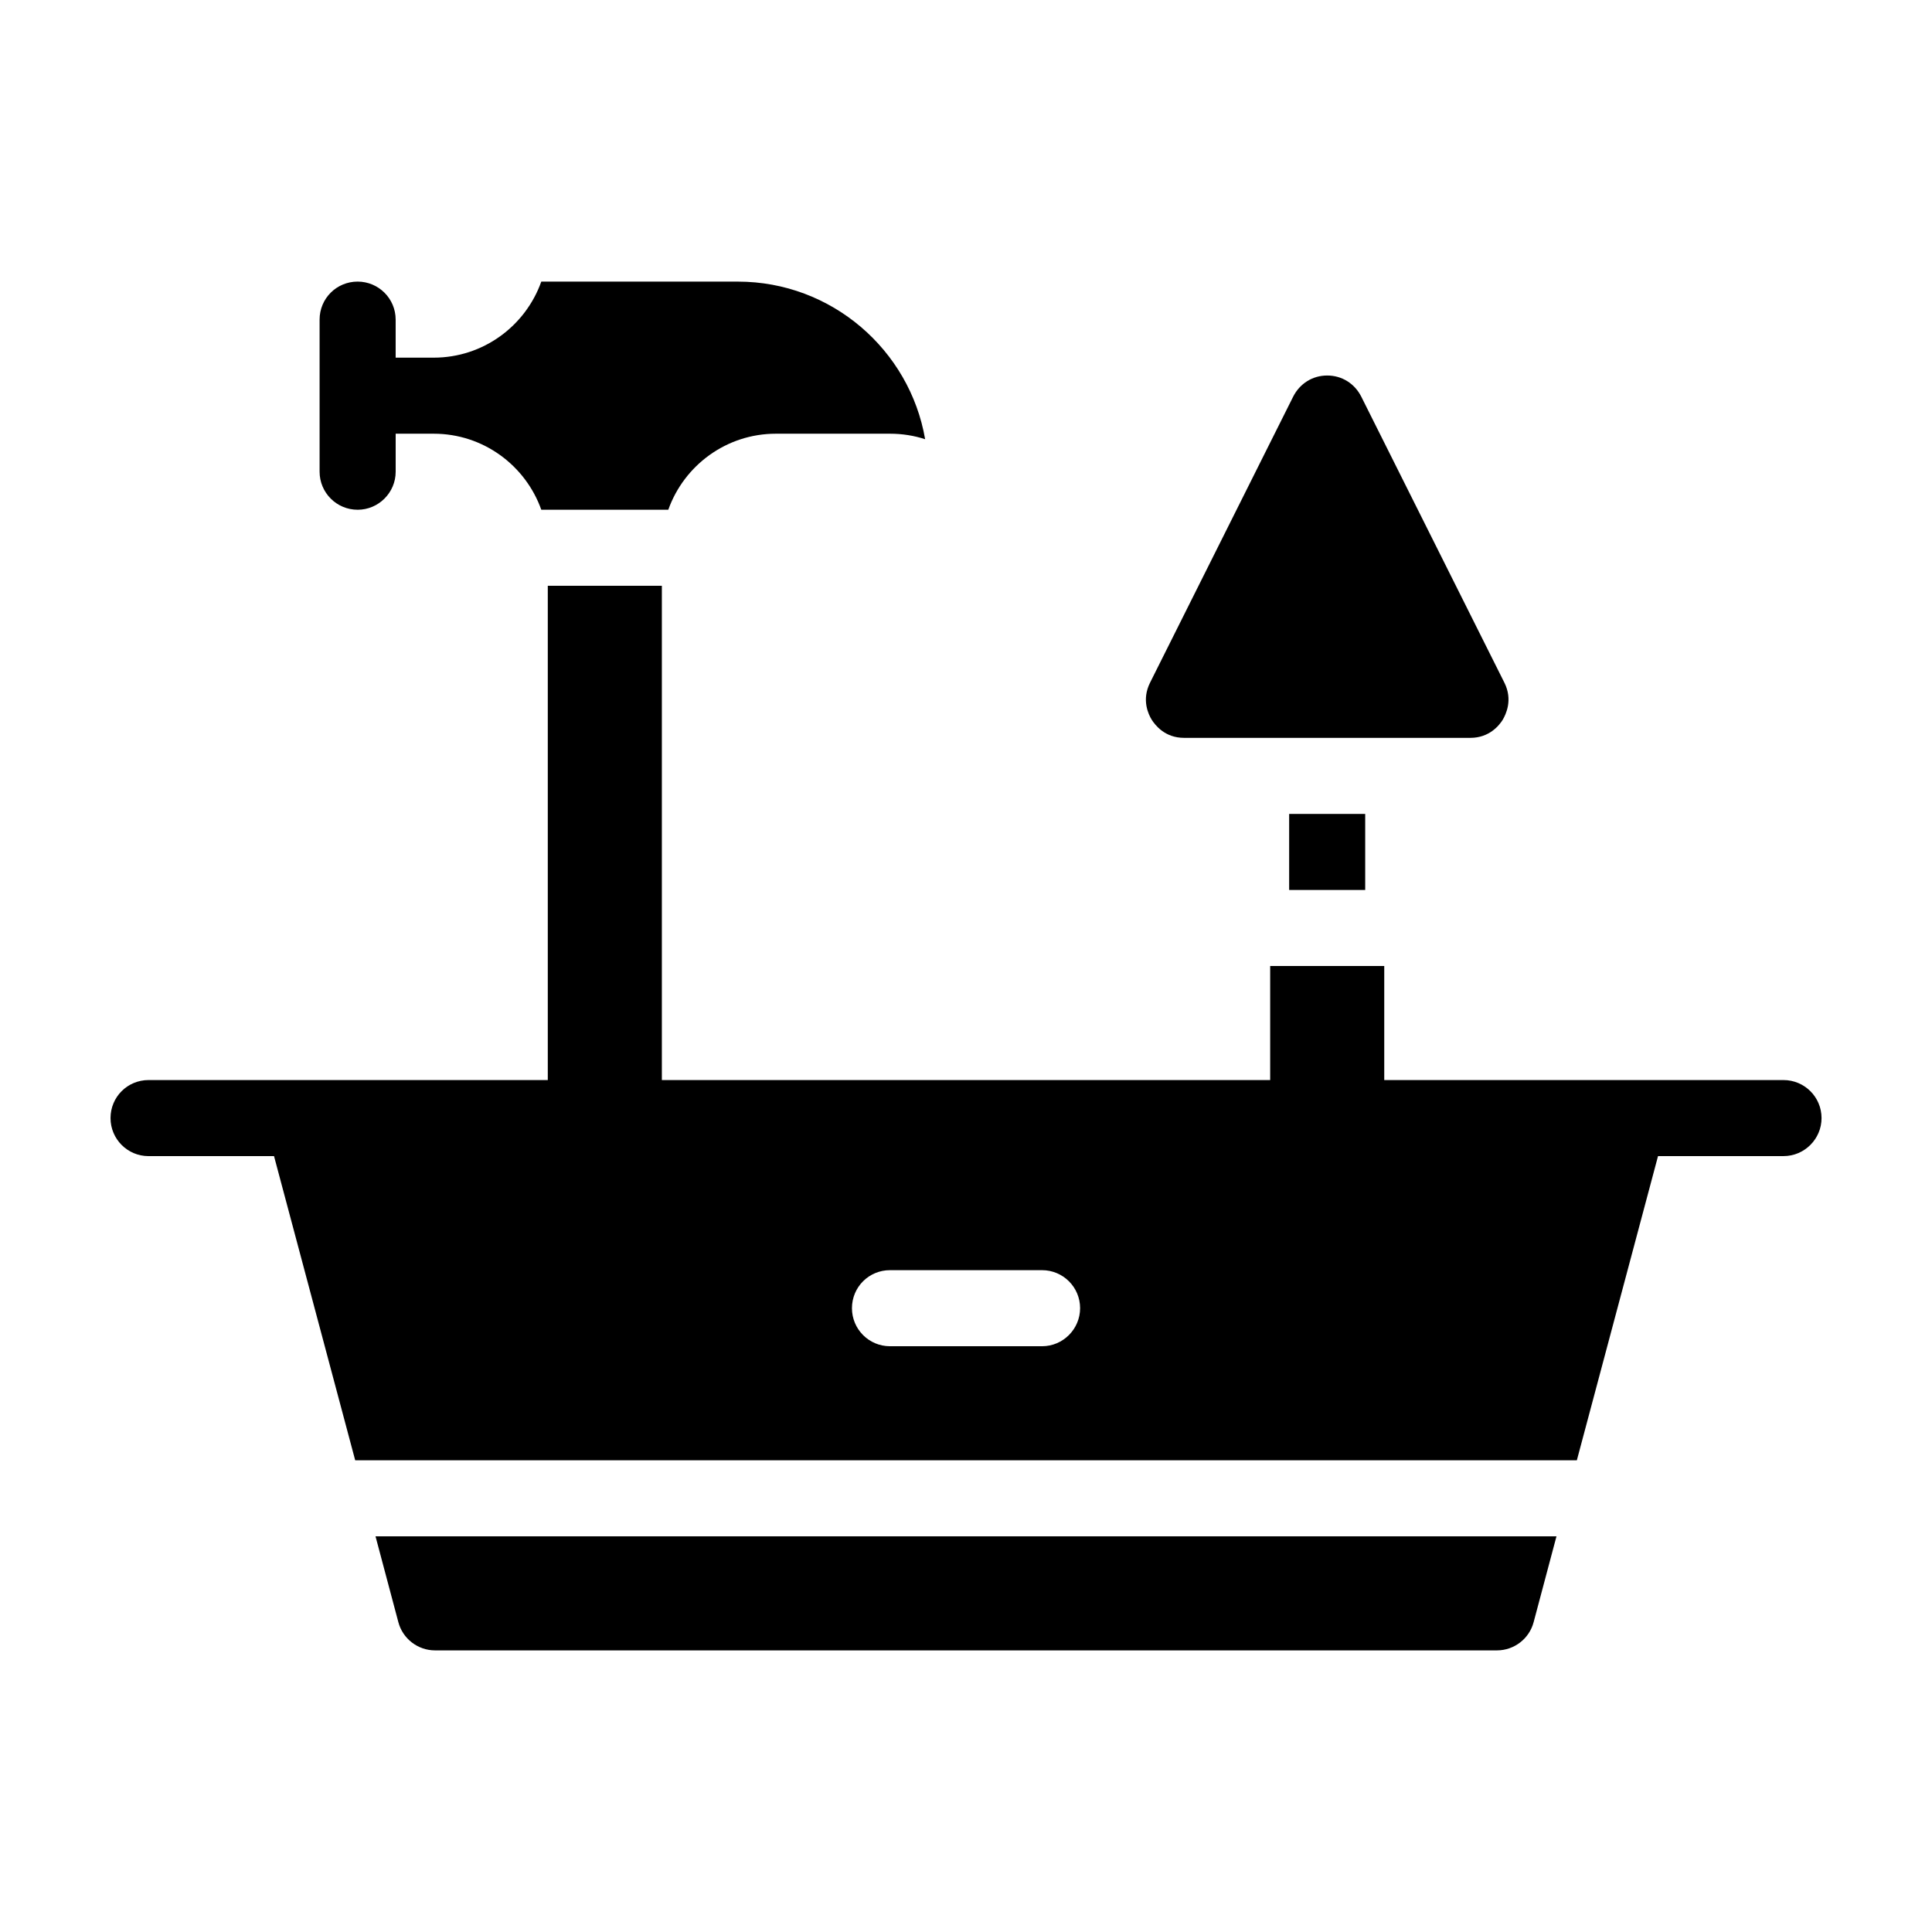
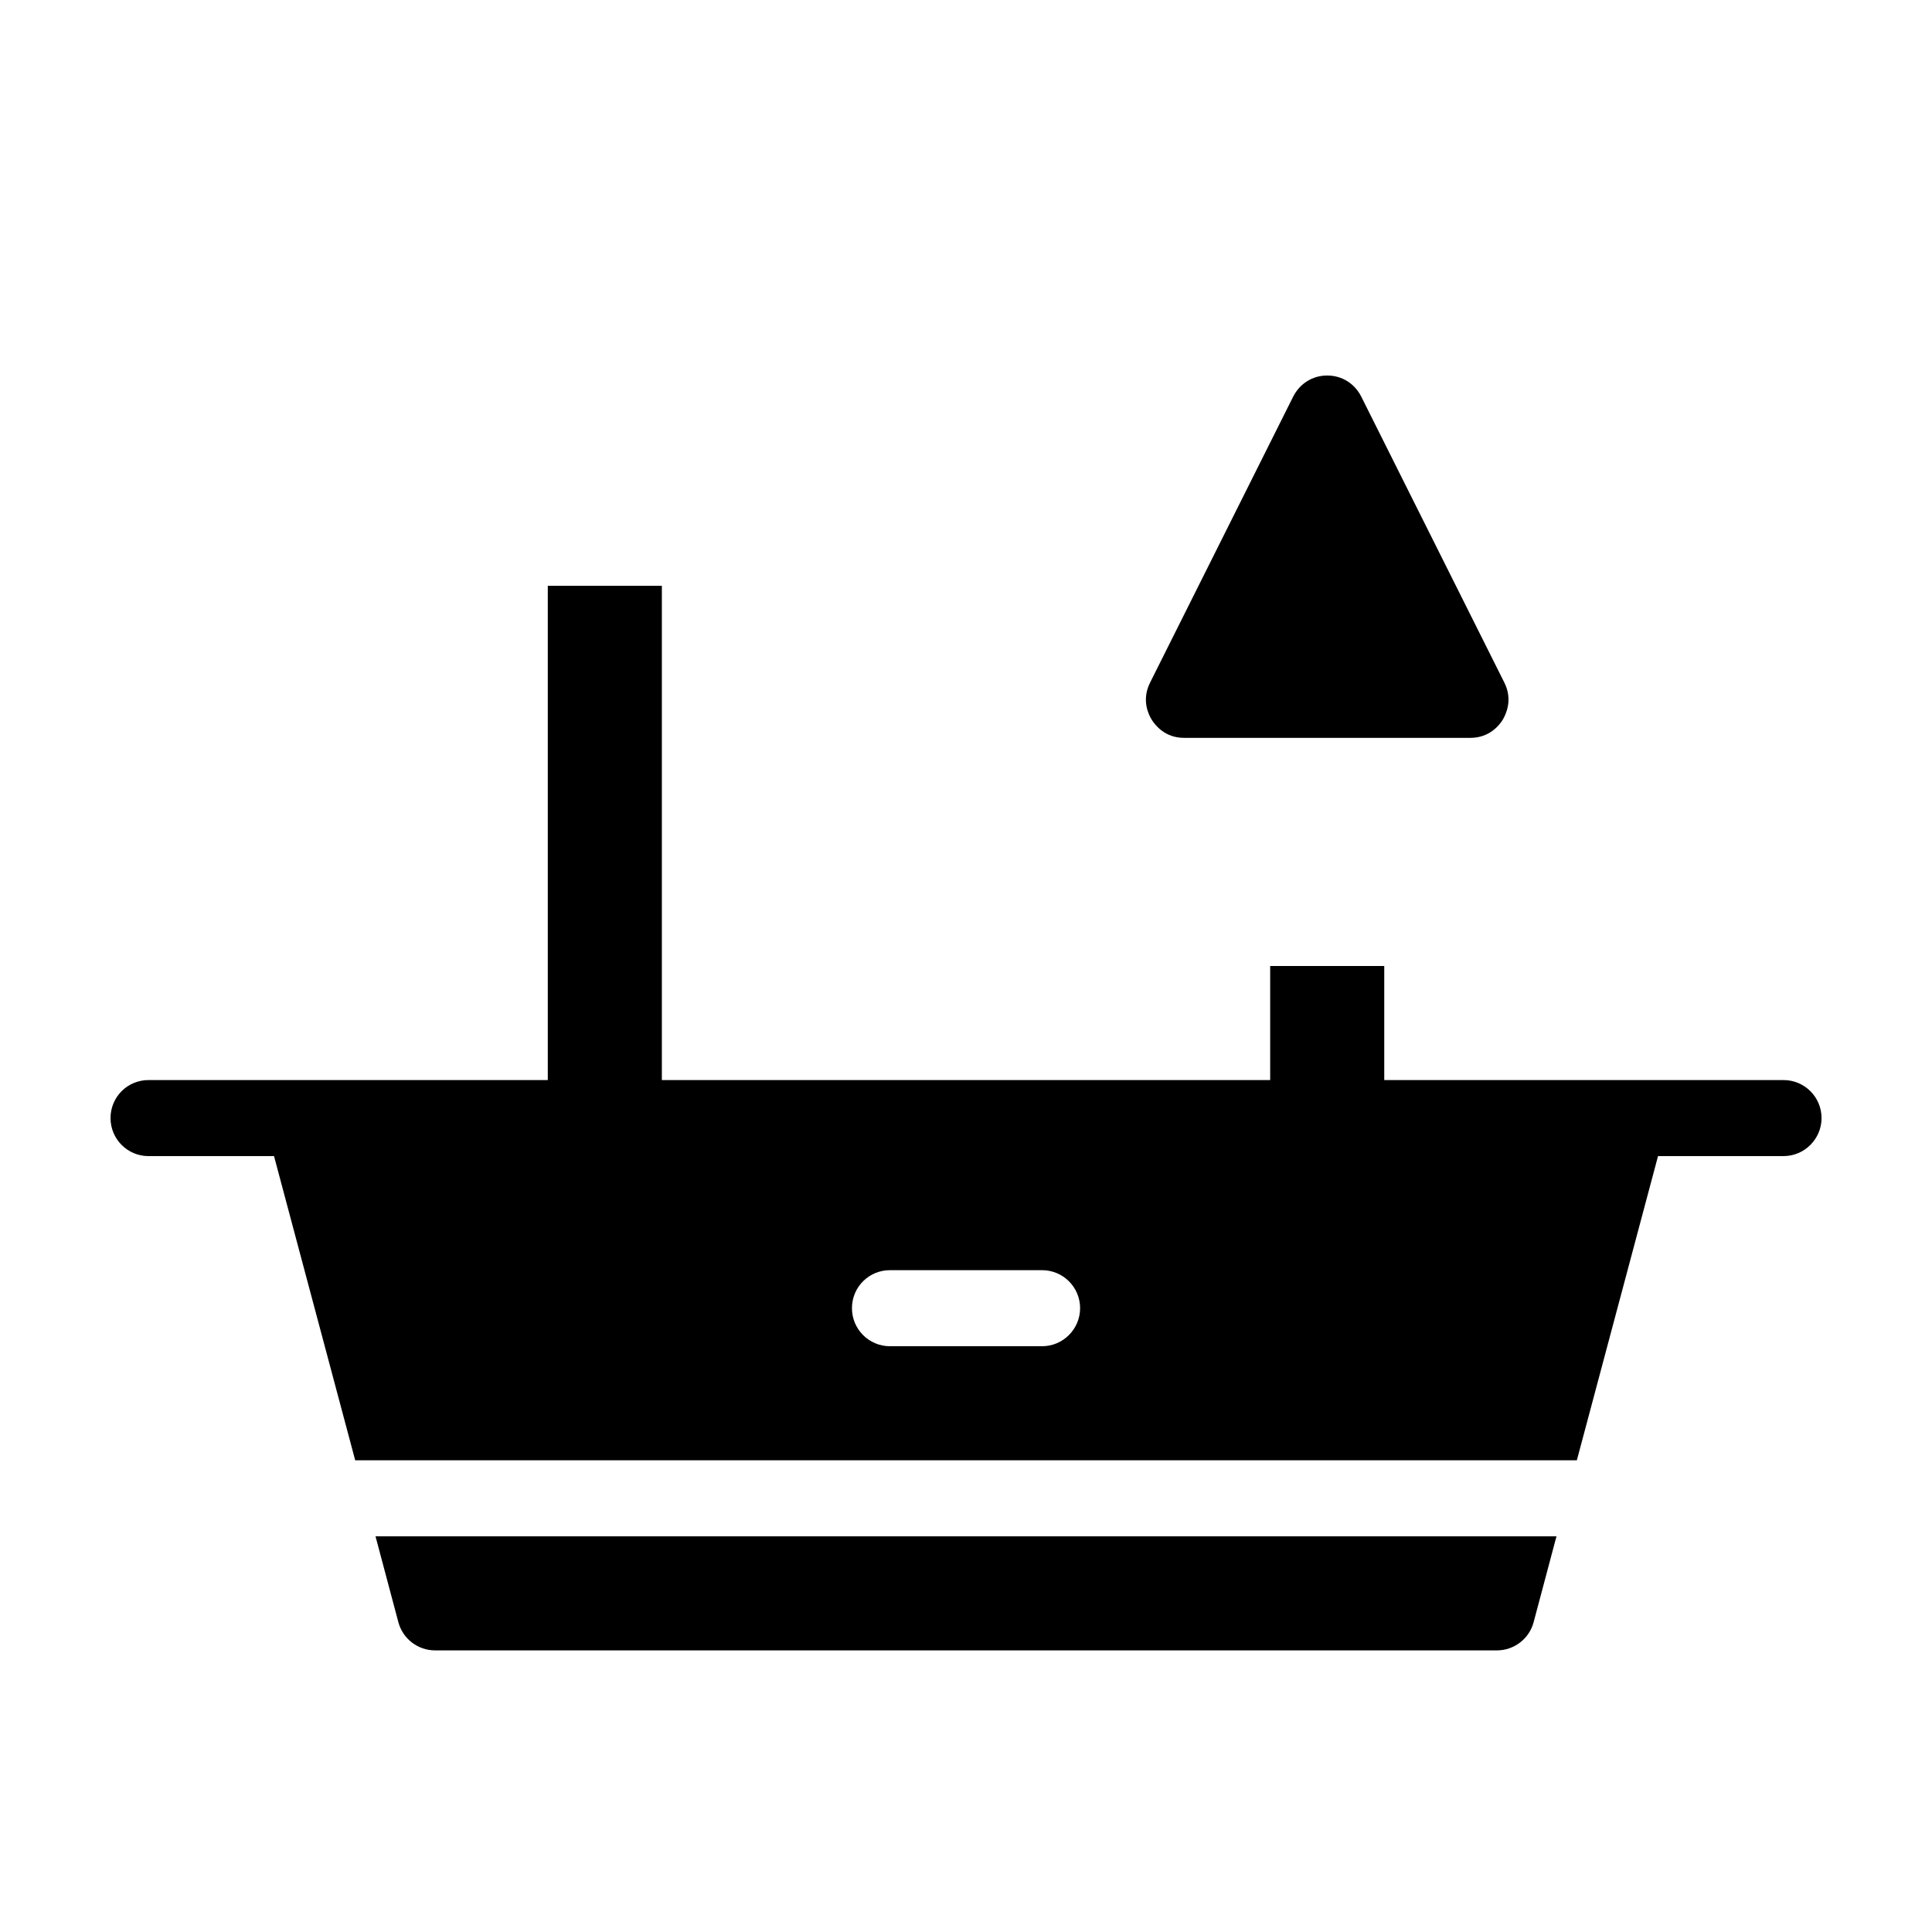
<svg xmlns="http://www.w3.org/2000/svg" fill="#000000" width="800px" height="800px" version="1.1" viewBox="144 144 512 512">
  <g>
    <path d="m249.56 573.86c1.16 4.434 5.188 7.508 9.723 7.508h281.43c4.535 0 8.566-3.074 9.723-7.508l6.047-22.723h-312.97z" />
-     <path d="m485.64 359.7h20.152v20.152h-20.152z" />
    <path d="m457.79 339.54h75.875c5.039 0 7.656-3.324 8.566-4.785 0.855-1.461 2.719-5.289 0.453-9.824l-37.938-75.824c-1.762-3.477-5.141-5.594-9.02-5.594s-7.254 2.117-9.02 5.594l-37.938 75.82c-2.266 4.535-0.453 8.363 0.453 9.824 0.91 1.41 3.477 4.789 8.566 4.789z" />
-     <path d="m238.78 279.09c5.543 0 10.078-4.535 10.078-10.078v-10.078h9.117l0.957 0.004c13.148 0 24.336 8.414 28.516 20.152h33.656c4.18-11.738 15.367-20.152 28.516-20.152h30.23c3.273 0 6.398 0.504 9.32 1.461-4.086-23.68-24.793-41.766-49.629-41.766h-52.094c-4.18 11.738-15.367 20.152-28.516 20.152h-10.078v-10.078c0-5.594-4.535-10.078-10.078-10.078-5.594 0-10.078 4.484-10.078 10.078v40.305c0.004 5.543 4.488 10.078 10.082 10.078z" />
    <path d="m616.64 430.23h-105.8v-30.23h-30.23v30.23h-161.21v-130.99h-30.23v130.99l-105.8-0.004c-5.594 0-10.078 4.484-10.078 10.078 0 5.543 4.484 10.078 10.078 10.078h33.25l21.512 80.609h323.75l21.512-80.609 33.258-0.004c5.543 0 10.078-4.535 10.078-10.078-0.004-5.59-4.535-10.074-10.078-10.074zm-196.48 70.535h-40.305c-5.594 0-10.078-4.535-10.078-10.078 0-5.594 4.484-10.078 10.078-10.078h40.305c5.543 0 10.078 4.484 10.078 10.078-0.004 5.543-4.539 10.078-10.078 10.078z" />
  </g>
</svg>